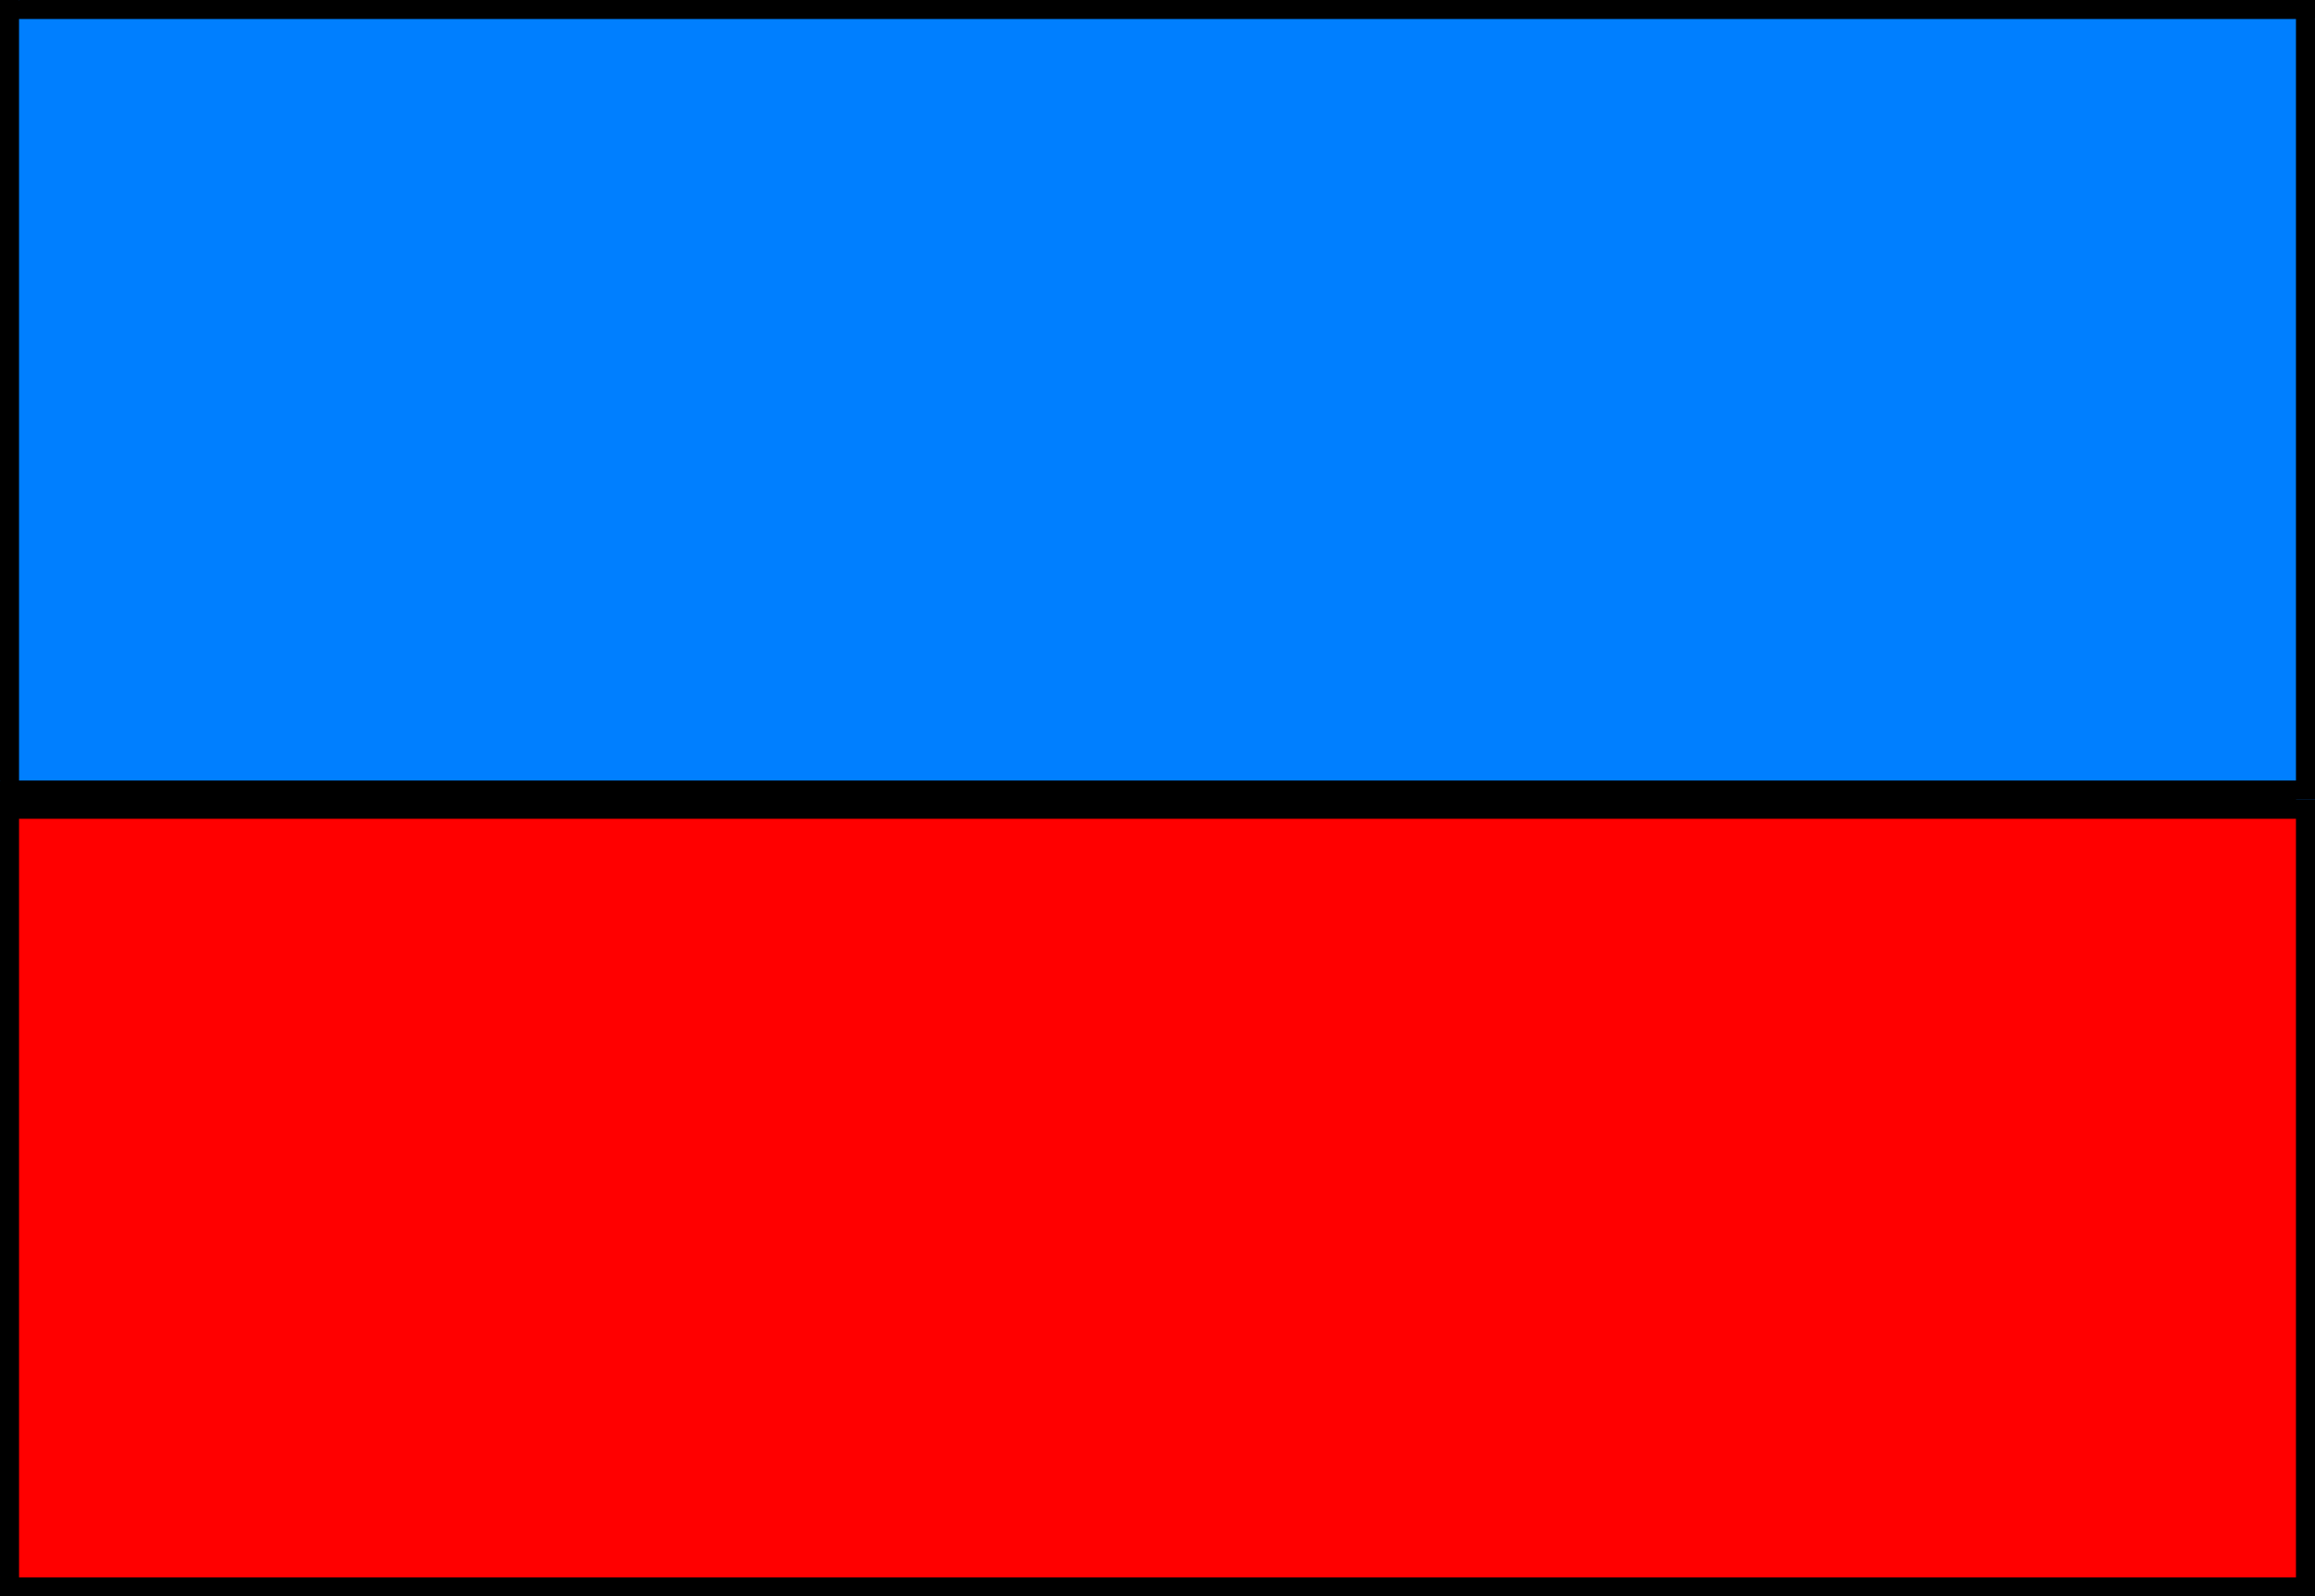
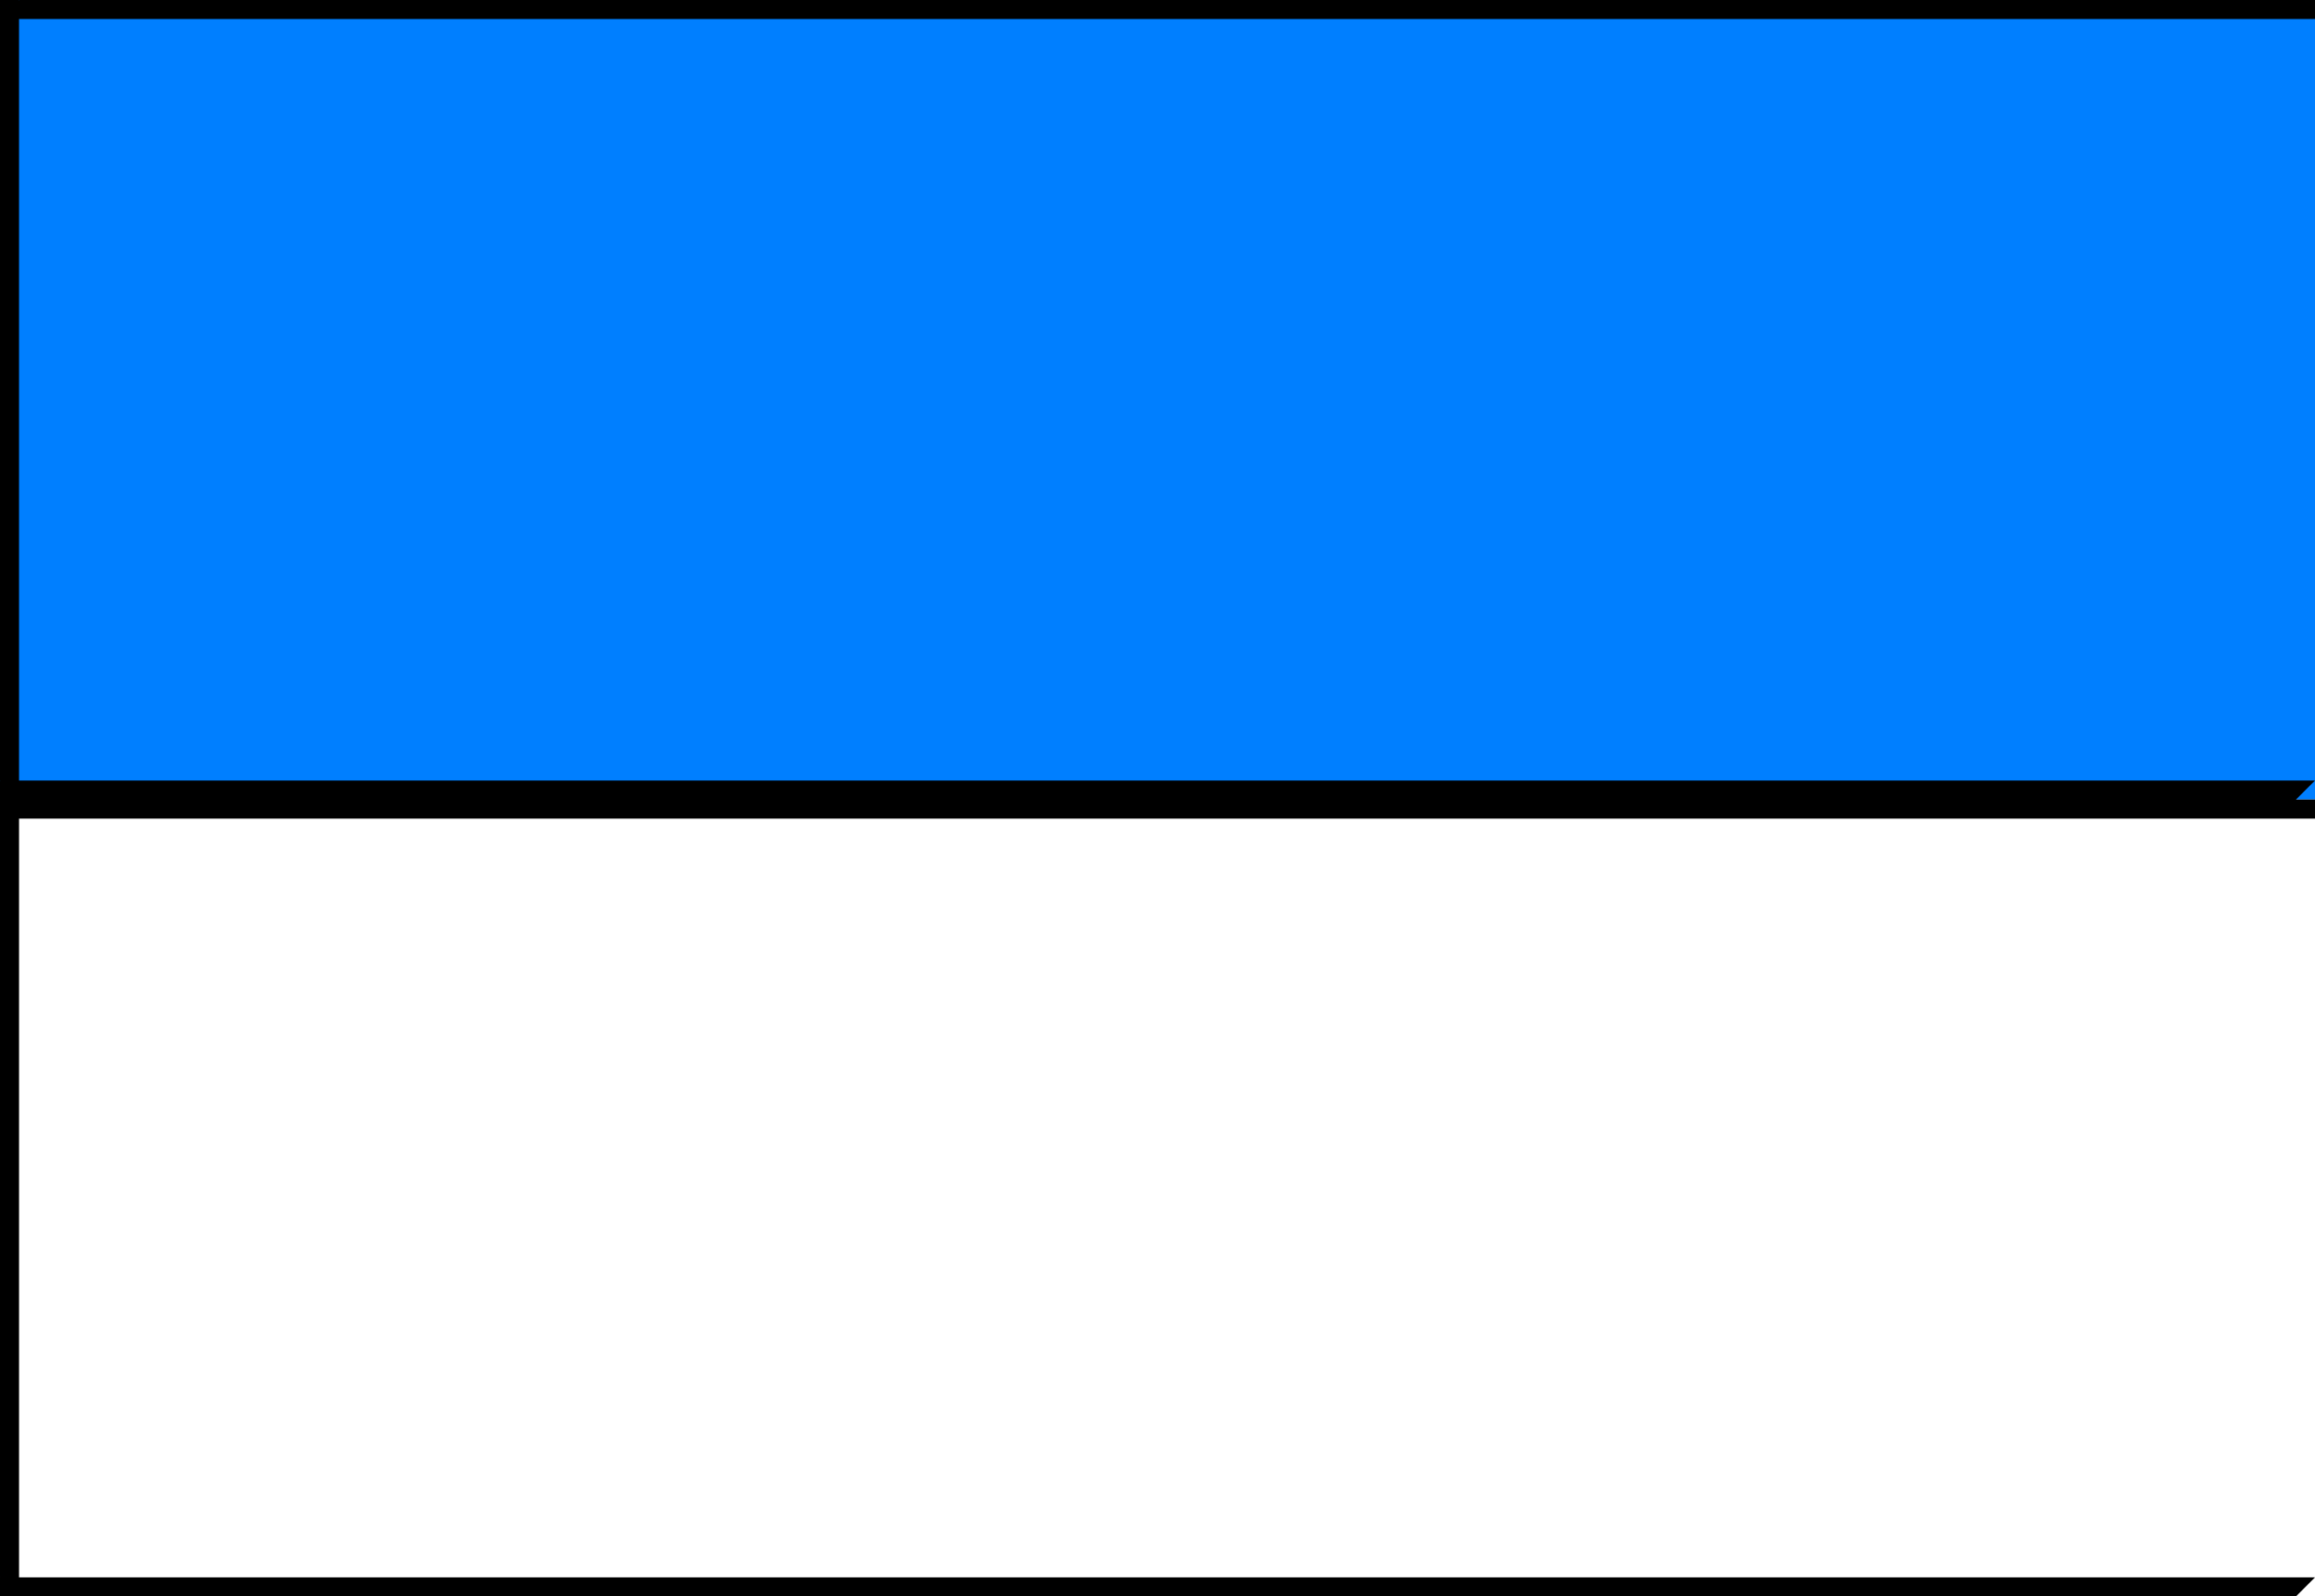
<svg xmlns="http://www.w3.org/2000/svg" width="81.696" height="56.352" fill-rule="evenodd" stroke-linecap="round" preserveAspectRatio="none" viewBox="0 0 851 587">
  <style>.pen1{stroke:none}.brush3{fill:#000}</style>
-   <path d="M851 587V294H0v293h851z" class="pen1" style="fill:red" />
-   <path fill-rule="nonzero" d="m851 301-7-7v293h14V294l-7-7 7 7v-7h-7z" class="pen1 brush3" />
-   <path fill-rule="nonzero" d="m7 294-7 7h851v-14H0l-7 7 7-7h-7v7z" class="pen1 brush3" />
  <path fill-rule="nonzero" d="m0 580 7 7V294H-7v293l7 7-7-7v7h7z" class="pen1 brush3" />
  <path fill-rule="nonzero" d="m844 587 7-7H0v14h851l7-7-7 7h7v-7z" class="pen1 brush3" />
  <path d="M851 294V0H0v294h851z" class="pen1" style="fill:#007fff" />
-   <path fill-rule="nonzero" d="m851 7-7-7v294h14V0l-7-7 7 7v-7h-7z" class="pen1 brush3" />
  <path fill-rule="nonzero" d="M7 0 0 7h851V-7H0l-7 7 7-7h-7v7z" class="pen1 brush3" />
  <path fill-rule="nonzero" d="m0 287 7 7V0H-7v294l7 7-7-7v7h7z" class="pen1 brush3" />
  <path fill-rule="nonzero" d="m844 294 7-7H0v14h851l7-7-7 7h7v-7z" class="pen1 brush3" />
</svg>